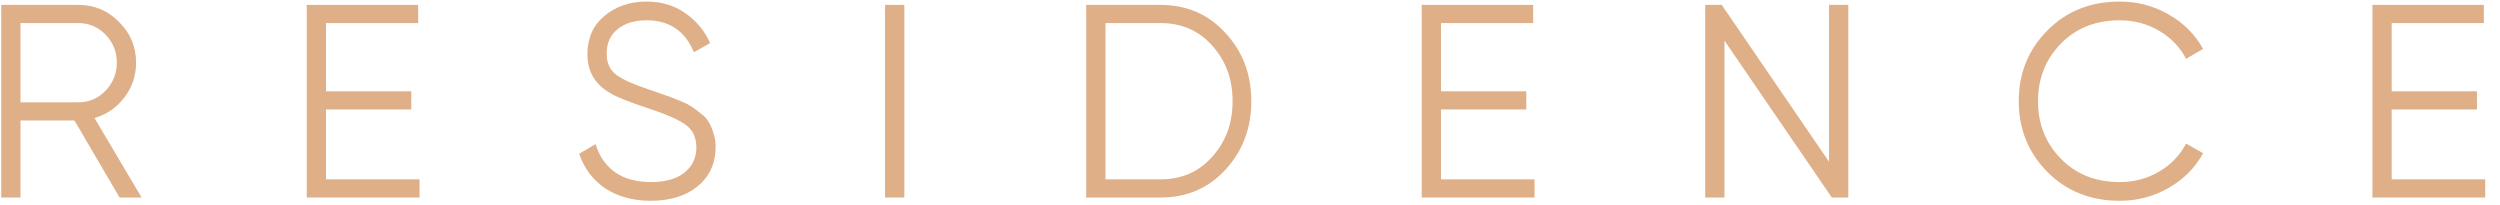
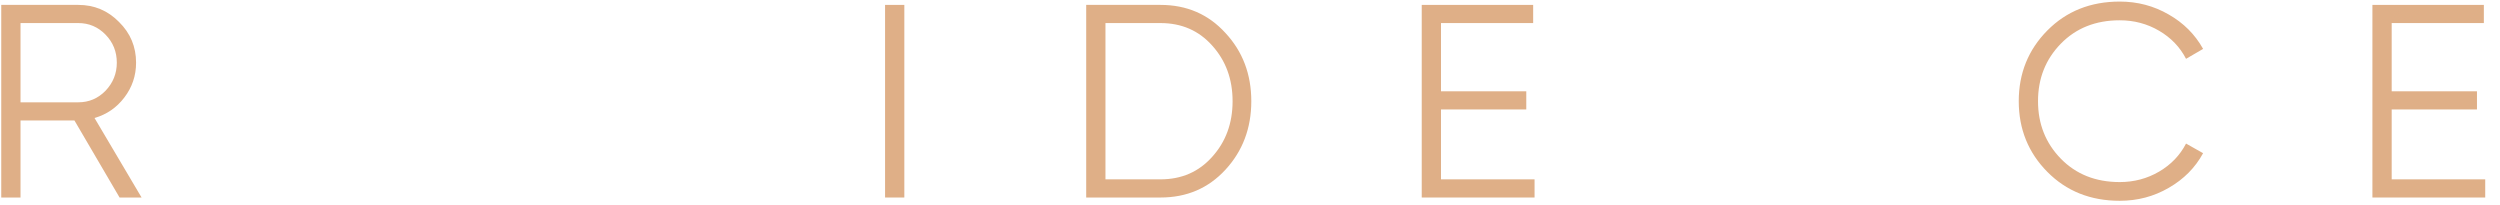
<svg xmlns="http://www.w3.org/2000/svg" width="146" height="12" viewBox="0 0 146 12" fill="none">
  <path d="M139.674 10.474H145.137V11.535H138.549V0.286H145.057V1.347H139.674V5.332H144.655V6.392H139.674V10.474Z" fill="#DFAF87" />
  <path d="M123.792 11.726C122.089 11.726 120.68 11.164 119.566 10.039C118.452 8.914 117.895 7.538 117.895 5.909C117.895 4.281 118.452 2.904 119.566 1.779C120.68 0.655 122.089 0.092 123.792 0.092C124.831 0.092 125.785 0.344 126.653 0.847C127.52 1.34 128.19 2.01 128.661 2.856L127.665 3.435C127.311 2.749 126.786 2.203 126.09 1.795C125.394 1.388 124.628 1.185 123.792 1.185C122.389 1.185 121.243 1.64 120.353 2.551C119.464 3.461 119.02 4.581 119.02 5.909C119.02 7.238 119.464 8.357 120.353 9.268C121.243 10.178 122.389 10.633 123.792 10.633C124.628 10.633 125.394 10.43 126.09 10.023C126.786 9.616 127.311 9.069 127.665 8.384L128.661 8.946C128.201 9.793 127.531 10.467 126.653 10.971C125.785 11.475 124.831 11.726 123.792 11.726Z" fill="#DFAF87" />
-   <path d="M106.816 0.286H107.941V11.535H106.977L100.71 2.375V11.535H99.585V0.286H100.549L106.816 9.446V0.286Z" fill="#DFAF87" />
  <path d="M84.154 10.474H89.618V11.535H83.029V0.286H89.537V1.347H84.154V5.332H89.135V6.392H84.154V10.474Z" fill="#DFAF87" />
  <path d="M67.773 0.286C69.305 0.286 70.569 0.832 71.565 1.925C72.572 3.007 73.076 4.336 73.076 5.91C73.076 7.485 72.572 8.819 71.565 9.912C70.569 10.994 69.305 11.535 67.773 11.535H63.434V0.286H67.773ZM67.773 10.474C69.005 10.474 70.012 10.035 70.794 9.156C71.586 8.278 71.983 7.196 71.983 5.91C71.983 4.625 71.586 3.543 70.794 2.664C70.012 1.786 69.005 1.347 67.773 1.347H64.559V10.474H67.773Z" fill="#DFAF87" />
  <path d="M51.688 0.286H52.813V11.535H51.688V0.286Z" fill="#DFAF87" />
-   <path d="M38.001 11.726C36.972 11.726 36.089 11.485 35.349 11.003C34.621 10.51 34.112 9.835 33.823 8.978L34.787 8.416C34.99 9.112 35.365 9.659 35.912 10.055C36.458 10.441 37.16 10.633 38.017 10.633C38.852 10.633 39.501 10.451 39.961 10.087C40.433 9.712 40.668 9.219 40.668 8.609C40.668 8.02 40.454 7.575 40.026 7.275C39.597 6.975 38.89 6.664 37.904 6.343C36.737 5.957 35.965 5.647 35.59 5.411C34.733 4.897 34.305 4.152 34.305 3.177C34.305 2.224 34.637 1.474 35.301 0.928C35.965 0.371 36.785 0.092 37.76 0.092C38.638 0.092 39.399 0.322 40.042 0.783C40.684 1.233 41.161 1.812 41.472 2.519L40.524 3.049C40.009 1.806 39.088 1.185 37.76 1.185C37.063 1.185 36.501 1.356 36.072 1.699C35.644 2.042 35.43 2.519 35.43 3.129C35.43 3.686 35.623 4.104 36.008 4.383C36.394 4.661 37.031 4.945 37.92 5.234C38.328 5.374 38.617 5.475 38.788 5.54C38.97 5.593 39.227 5.69 39.559 5.829C39.902 5.957 40.154 6.075 40.315 6.182C40.475 6.279 40.668 6.418 40.893 6.6C41.129 6.772 41.295 6.948 41.391 7.13C41.498 7.302 41.59 7.516 41.665 7.773C41.75 8.02 41.793 8.287 41.793 8.577C41.793 9.53 41.445 10.296 40.749 10.875C40.052 11.442 39.136 11.726 38.001 11.726Z" fill="#DFAF87" />
-   <path d="M19.039 10.474H24.502V11.535H17.914V0.286H24.422V1.347H19.039V5.332H24.02V6.392H19.039V10.474Z" fill="#DFAF87" />
  <path d="M6.983 11.535L4.347 7.035H1.198V11.535H0.073V0.286H4.572C5.504 0.286 6.297 0.618 6.95 1.282C7.615 1.936 7.947 2.729 7.947 3.661C7.947 4.421 7.716 5.102 7.256 5.701C6.806 6.291 6.227 6.687 5.52 6.891L8.268 11.535H6.983ZM1.198 1.347V5.975H4.572C5.194 5.975 5.724 5.75 6.163 5.3C6.602 4.839 6.822 4.293 6.822 3.661C6.822 3.018 6.602 2.472 6.163 2.022C5.724 1.572 5.194 1.347 4.572 1.347H1.198Z" fill="#DFAF87" />
</svg>